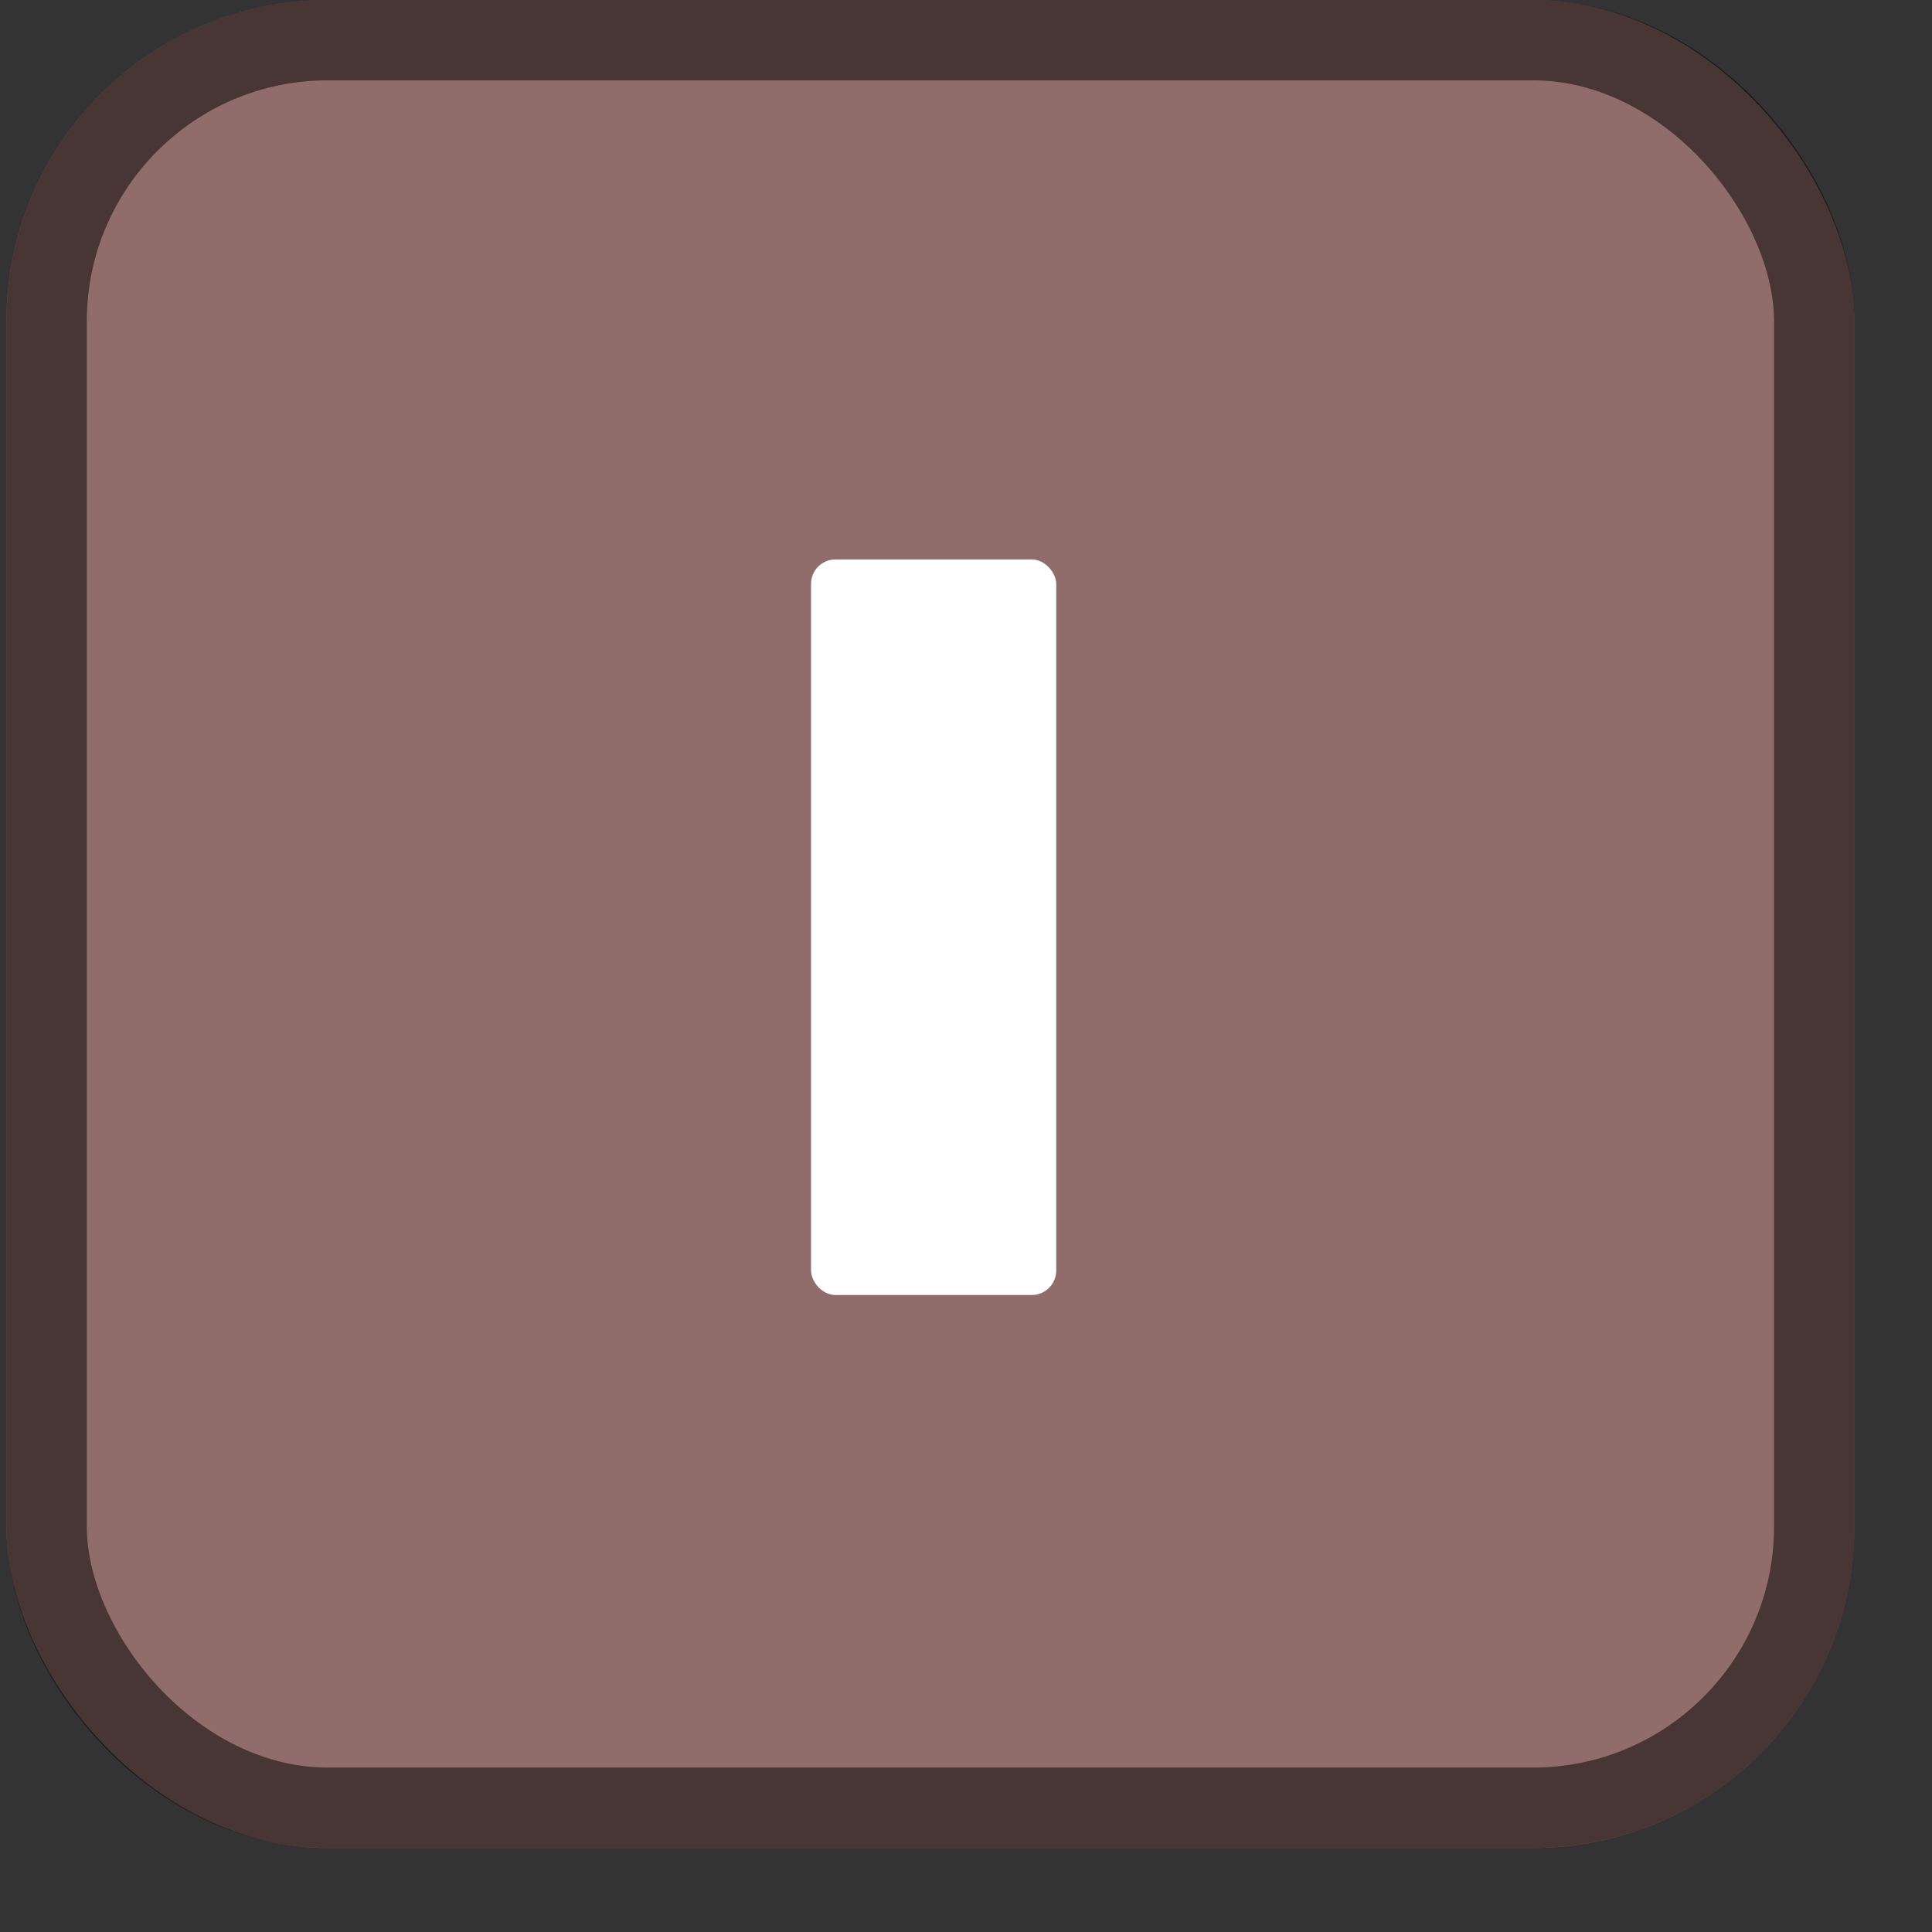
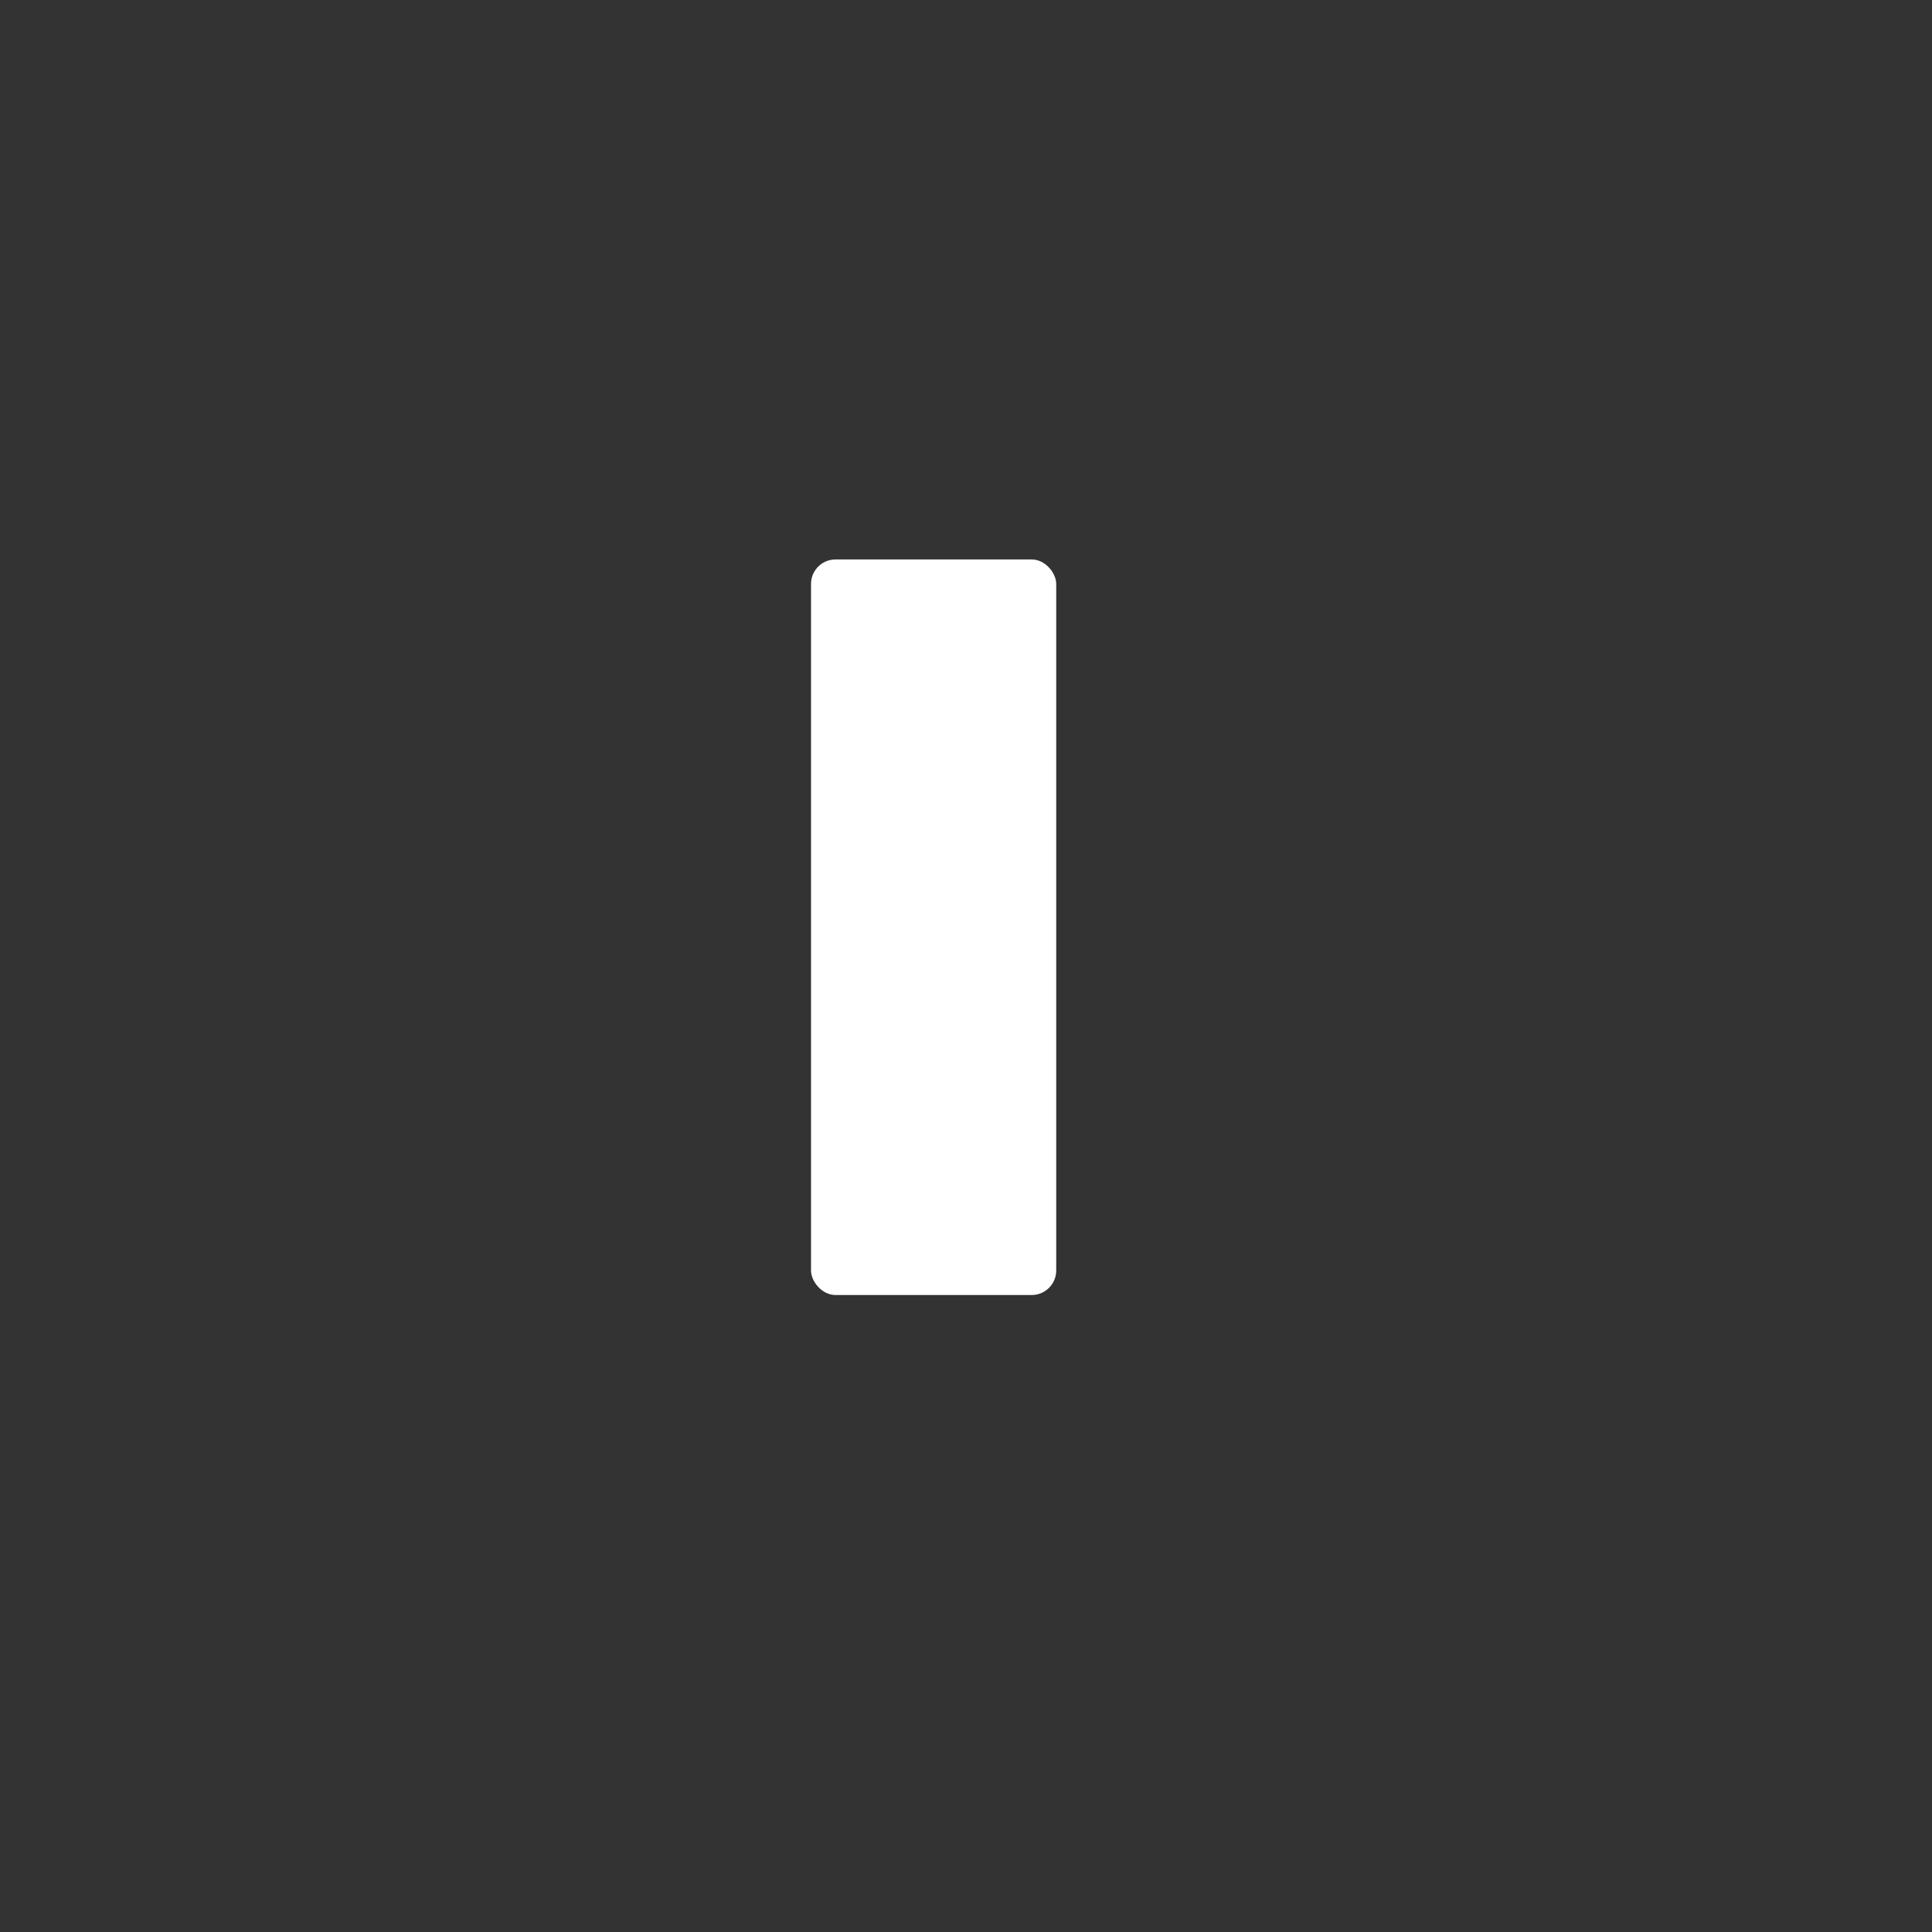
<svg xmlns="http://www.w3.org/2000/svg" width="23" height="23" viewBox="0 0 23 23" fill="none">
  <rect x="0" y="0" width="23" height="23" fill="#333333" stroke="none" />
-   <rect x="0.076" y="7.62939e-05" width="22" height="22" rx="3.827" fill="#906D6B" />
-   <rect x="0.555" y="0.478" width="21.043" height="21.043" rx="3.348" stroke="black" stroke-opacity="0.5" stroke-width="0.957" />
  <rect x="9.655" y="6.66" width="2.919" height="8.757" rx="0.292" fill="white" />
</svg>